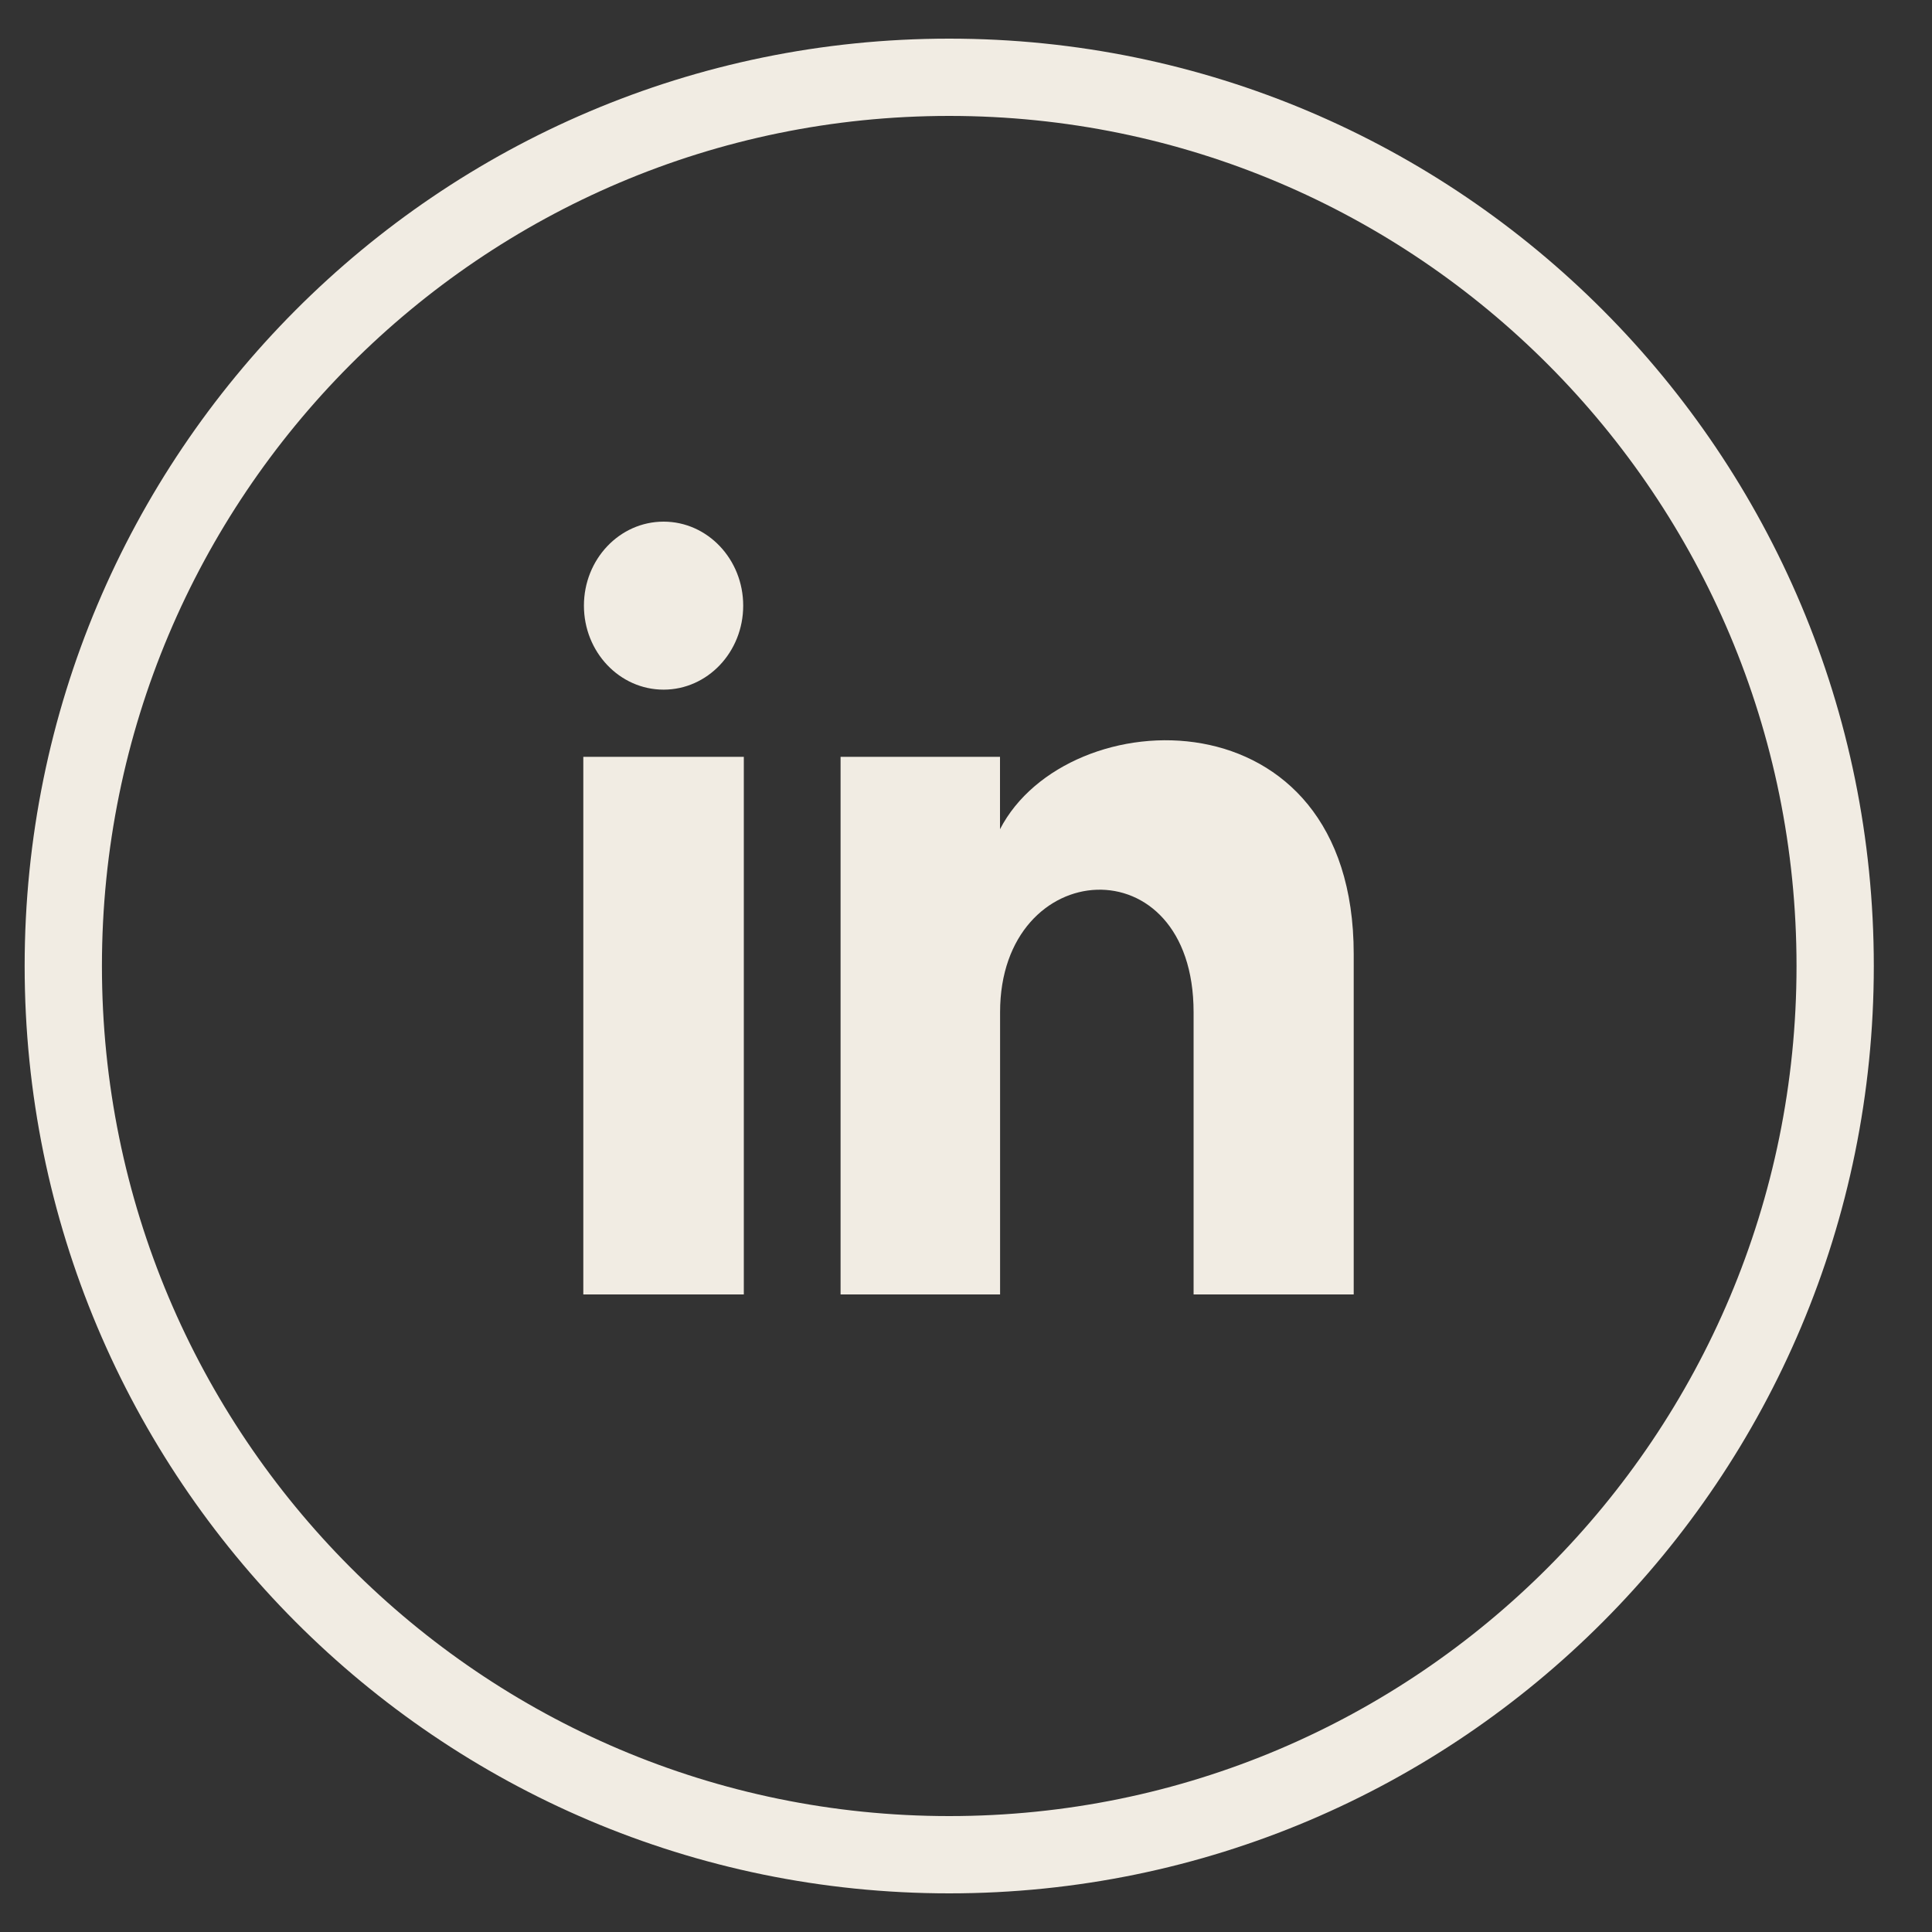
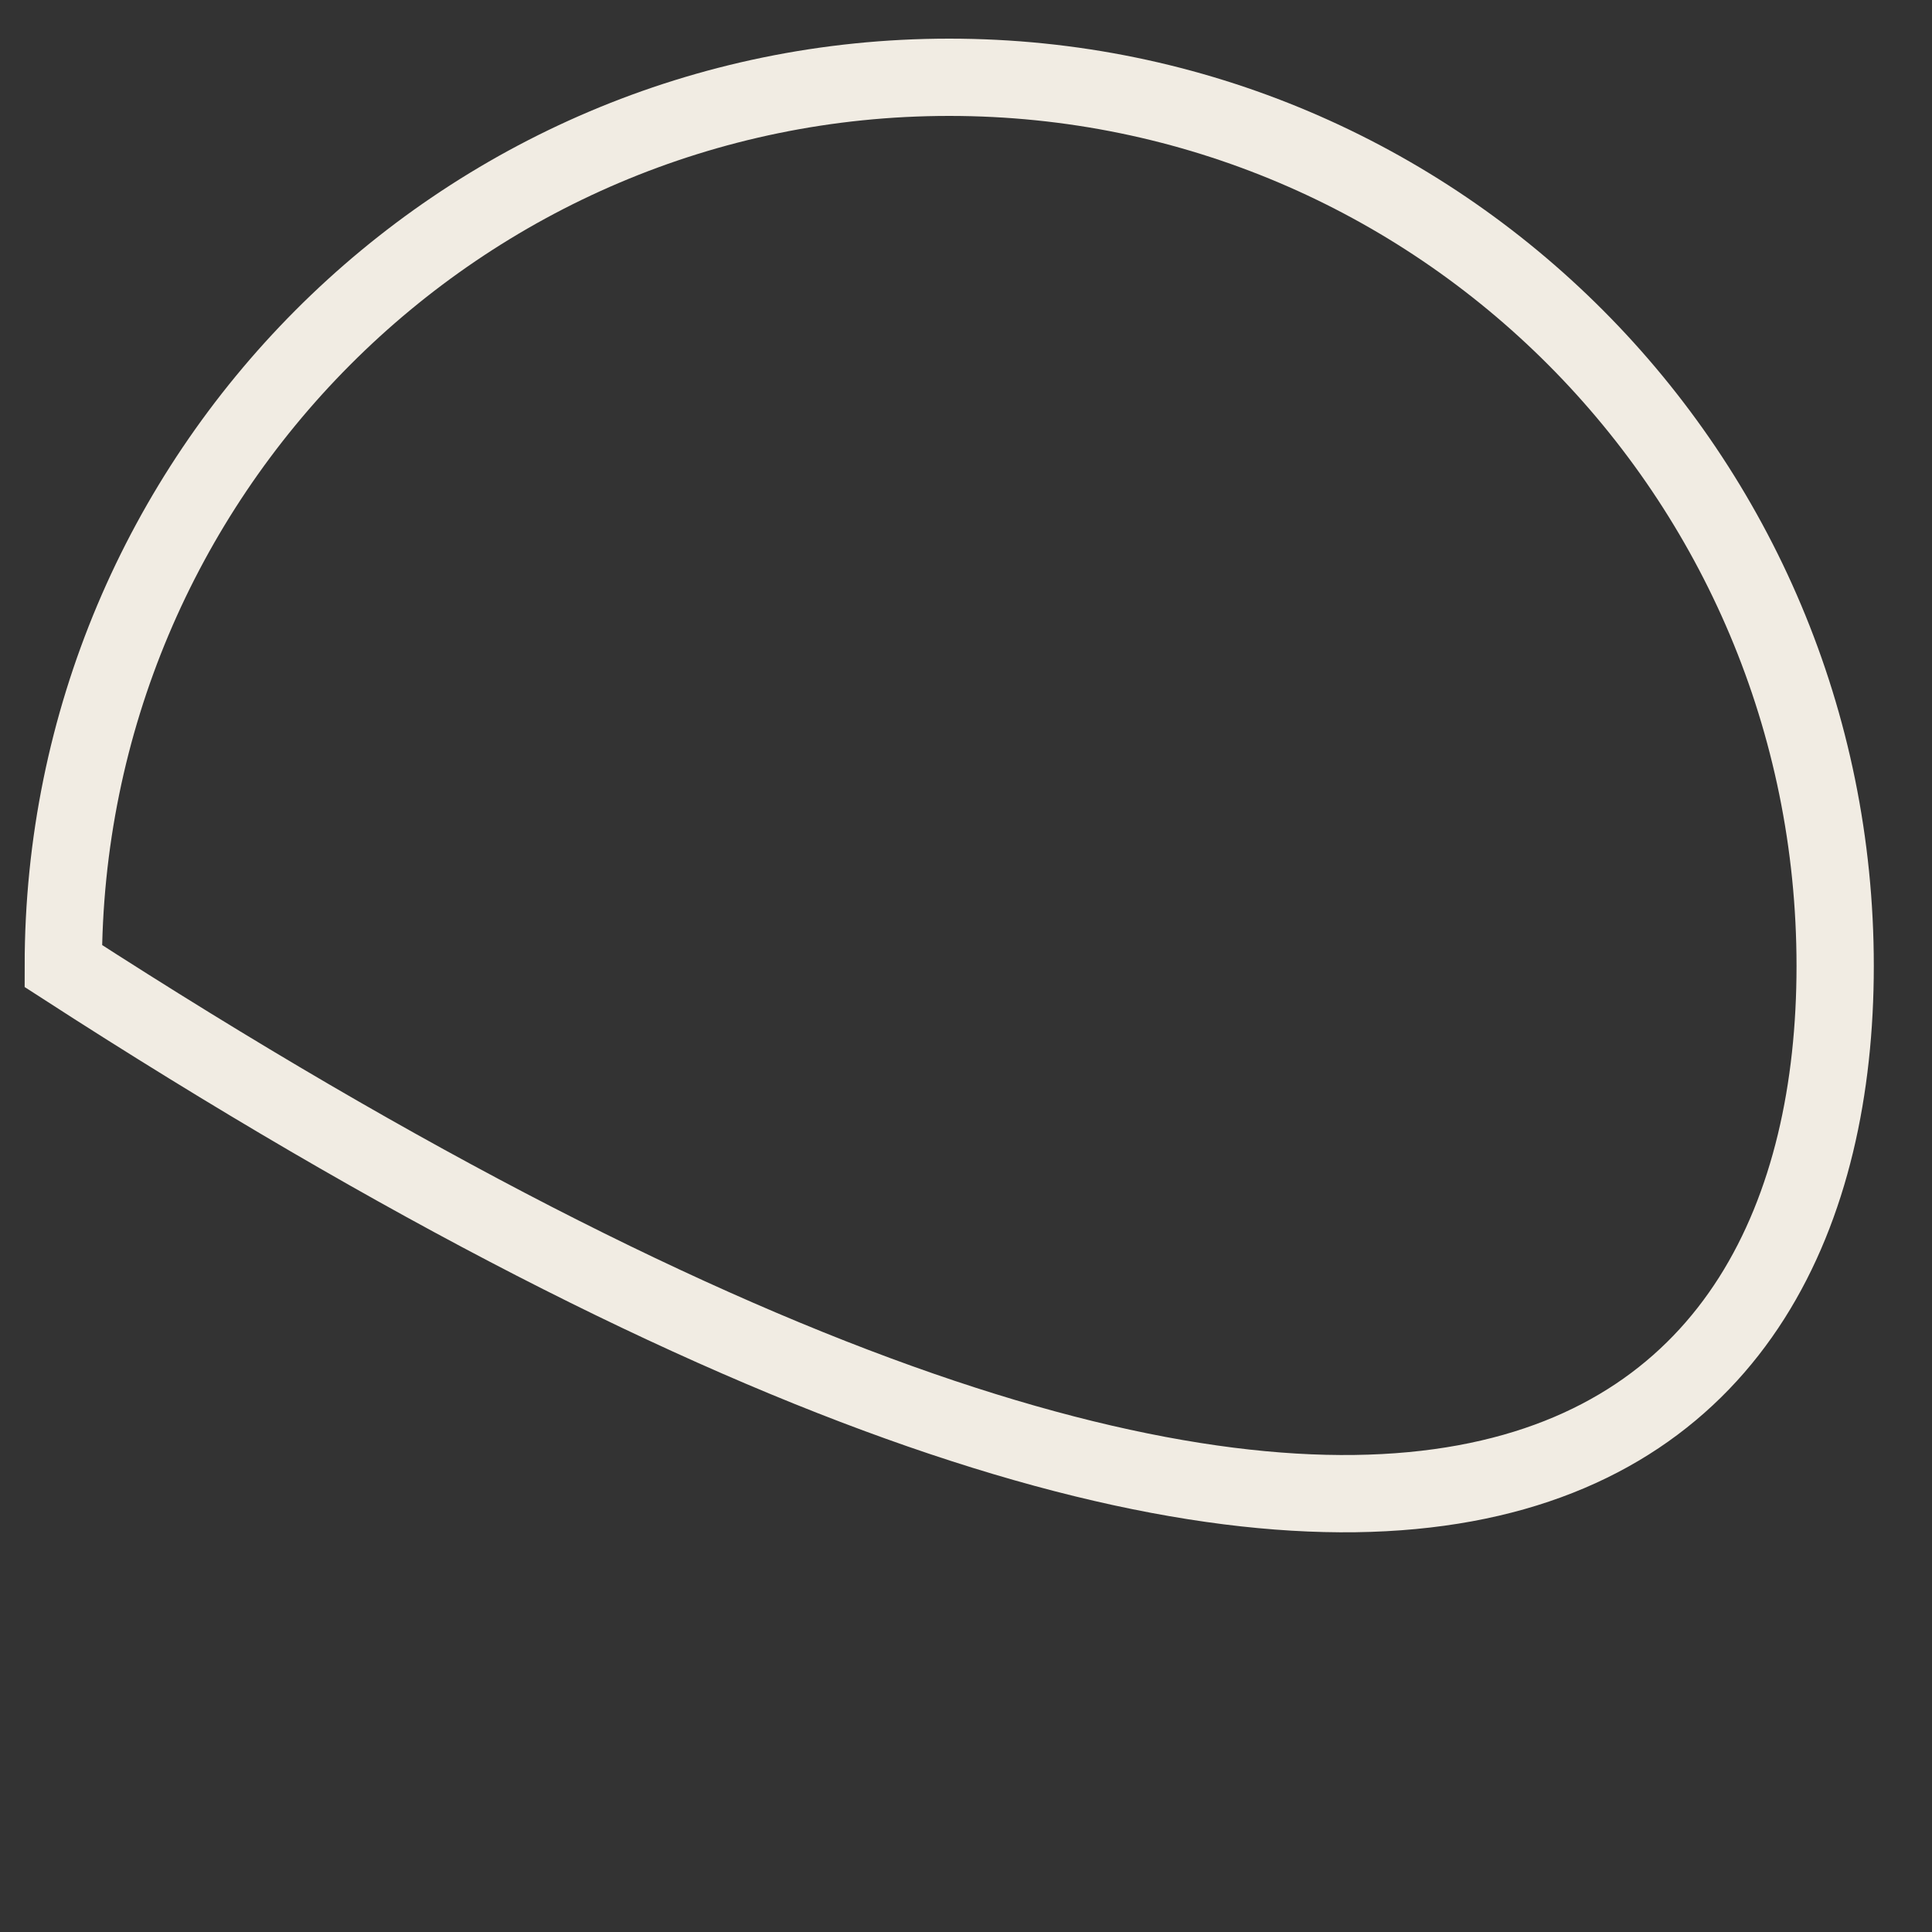
<svg xmlns="http://www.w3.org/2000/svg" width="25" height="25" viewBox="0 0 25 25" fill="none">
  <rect x="0" y="0" width="25" height="25" fill="#333333" stroke="none" />
-   <path d="M23.747 12.5C23.747 6.149 18.615 1 12.283 1C5.952 1 0.819 6.149 0.819 12.5C0.819 18.851 5.952 24 12.283 24C18.615 24 23.747 18.851 23.747 12.5Z" stroke="#F1ECE3" />
-   <path d="M9.617 7.837C9.617 8.437 9.156 8.924 8.587 8.924C8.017 8.924 7.556 8.437 7.556 7.837C7.556 7.237 8.017 6.75 8.587 6.75C9.156 6.75 9.617 7.237 9.617 7.837ZM9.625 9.793H7.548V16.75H9.625V9.793ZM12.94 9.793H10.877V16.75H12.941V13.098C12.941 11.068 15.445 10.902 15.445 13.098V16.75H17.517V12.345C17.517 8.919 13.811 9.044 12.94 10.73V9.793Z" fill="#F1ECE3" />
+   <path d="M23.747 12.5C23.747 6.149 18.615 1 12.283 1C5.952 1 0.819 6.149 0.819 12.5C18.615 24 23.747 18.851 23.747 12.5Z" stroke="#F1ECE3" />
</svg>